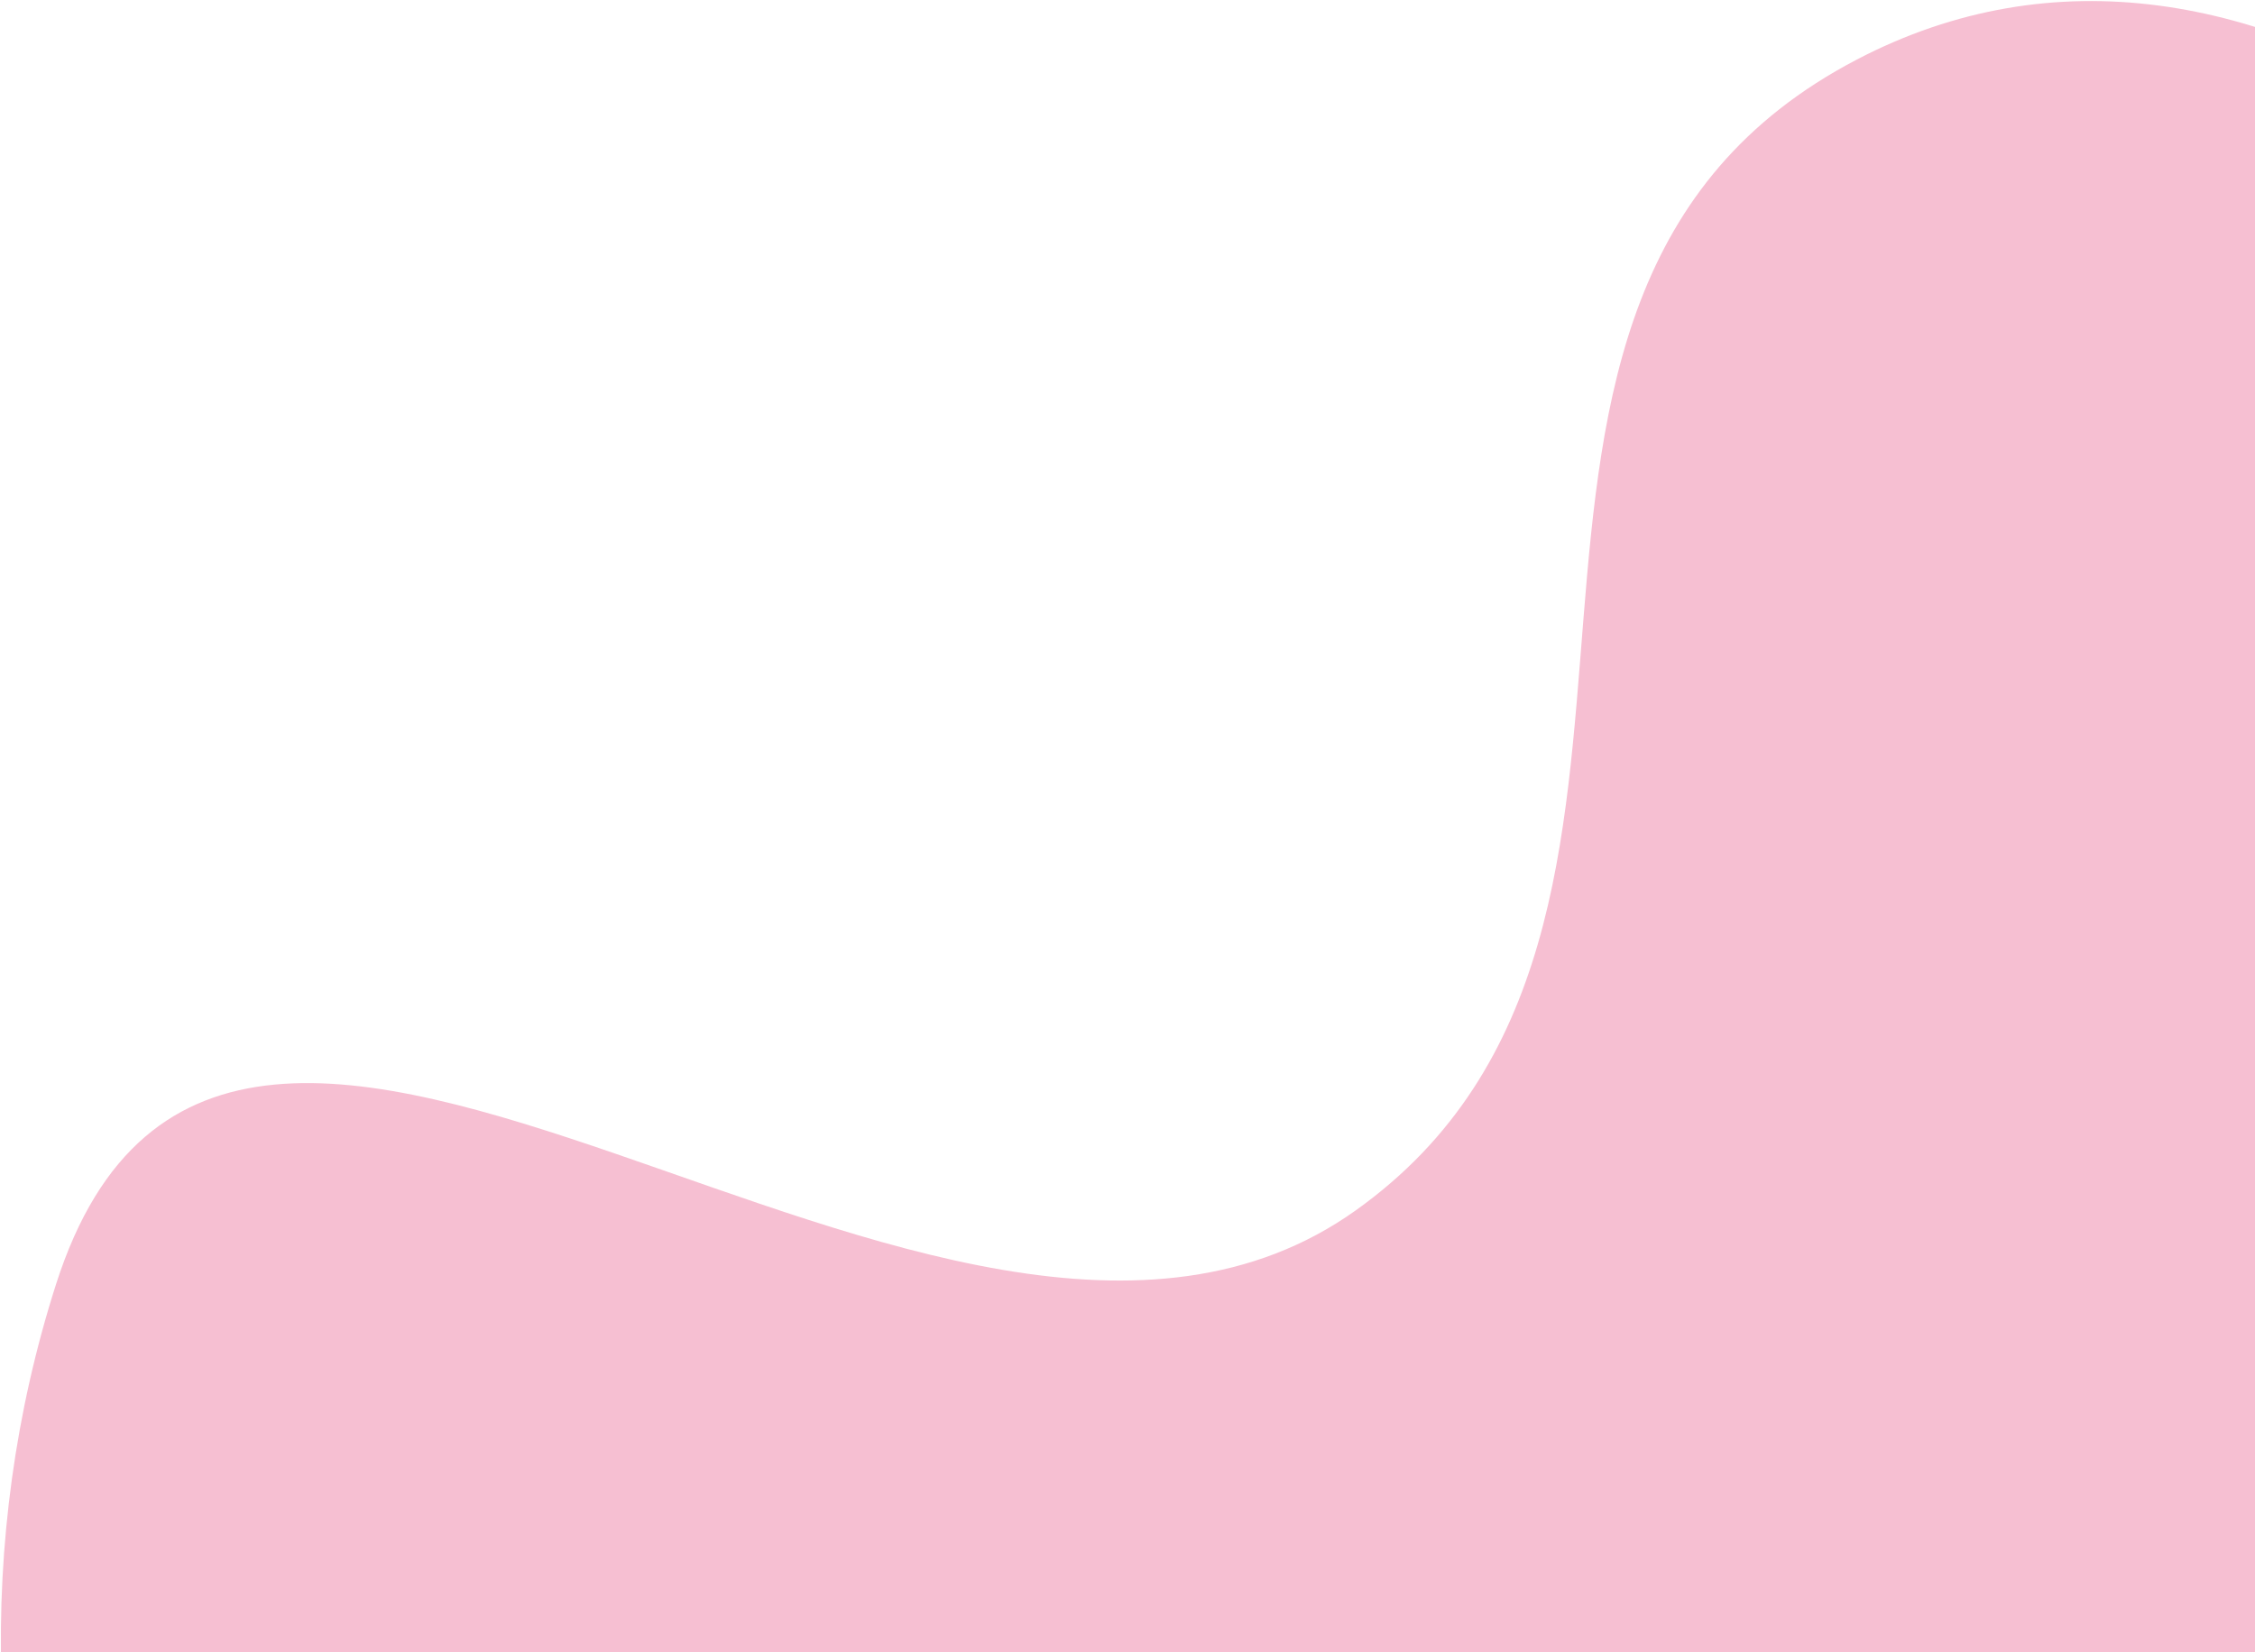
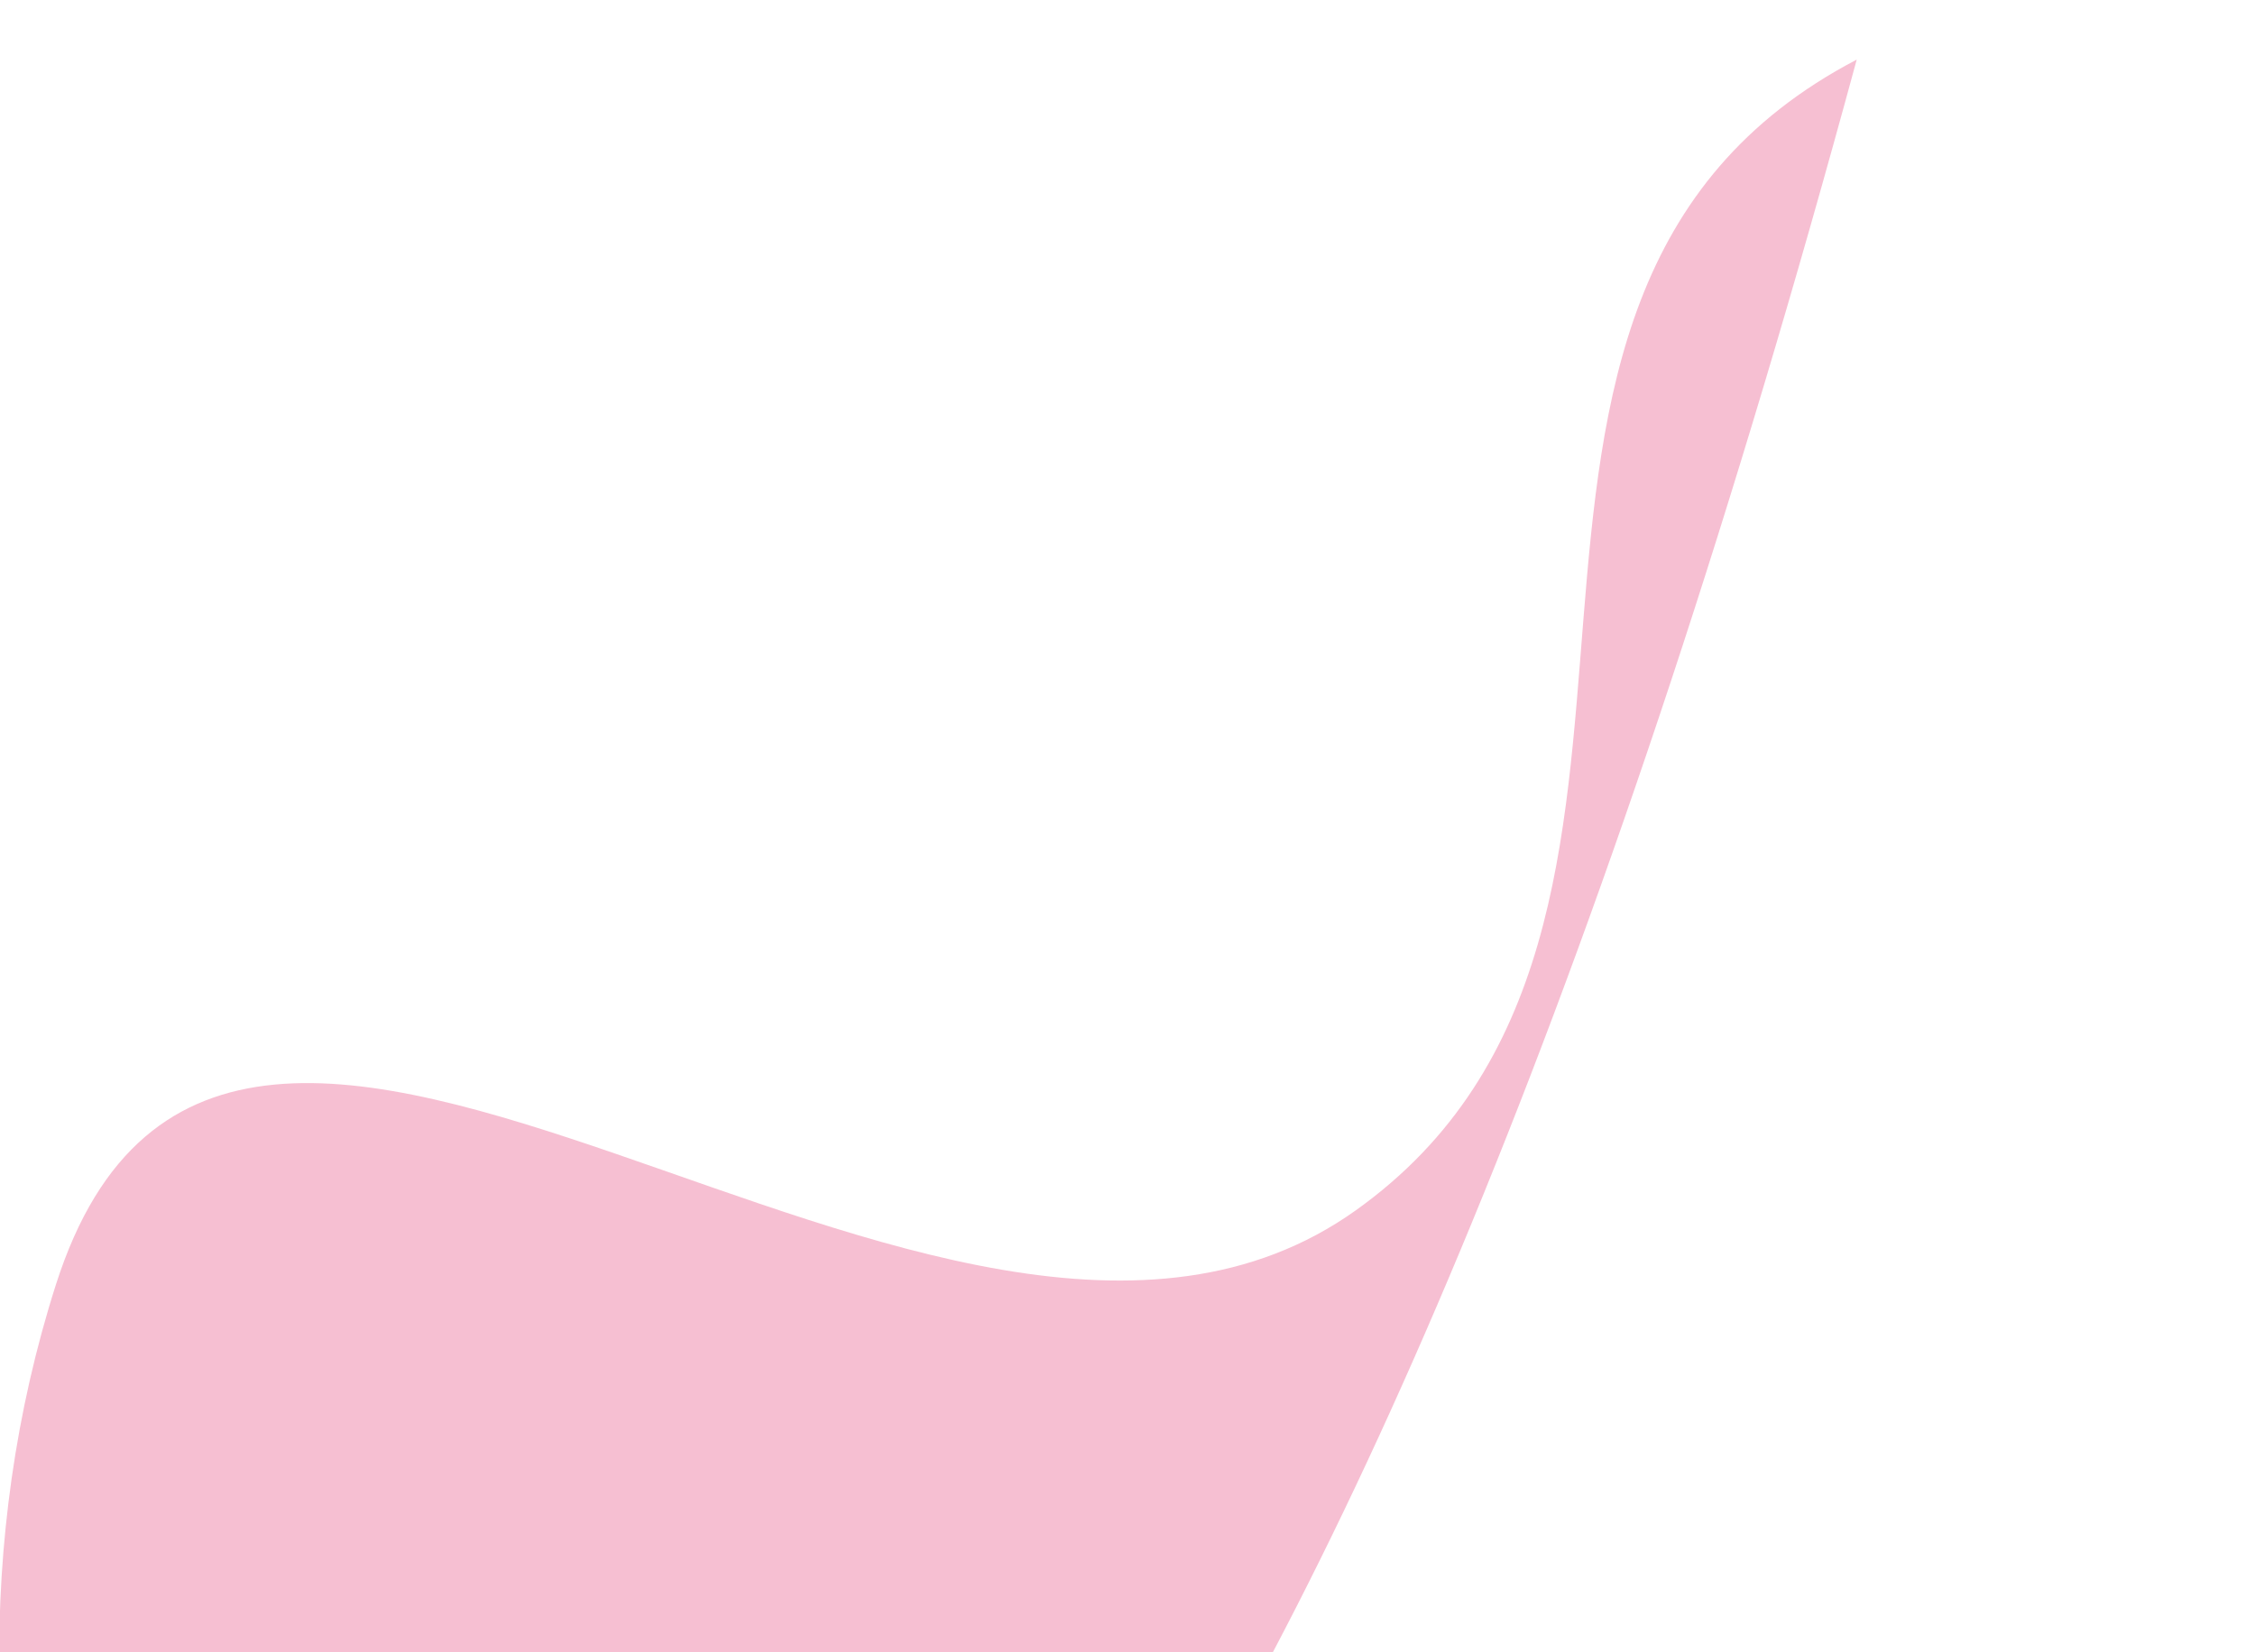
<svg xmlns="http://www.w3.org/2000/svg" width="393" height="288" viewBox="0 0 393 288" fill="none">
-   <path d="M236.301 210.987C305.839 161.358 243.455 52.251 323.587 10.393C461.425 -61.607 630.436 267.527 507.955 363.348C152.26 641.618 -47.13 401.76 9.765 223.882C40.114 128.998 164.175 262.462 236.301 210.987Z" fill="#F6BFD2" />
+   <path d="M236.301 210.987C305.839 161.358 243.455 52.251 323.587 10.393C152.26 641.618 -47.13 401.76 9.765 223.882C40.114 128.998 164.175 262.462 236.301 210.987Z" fill="#F6BFD2" />
</svg>